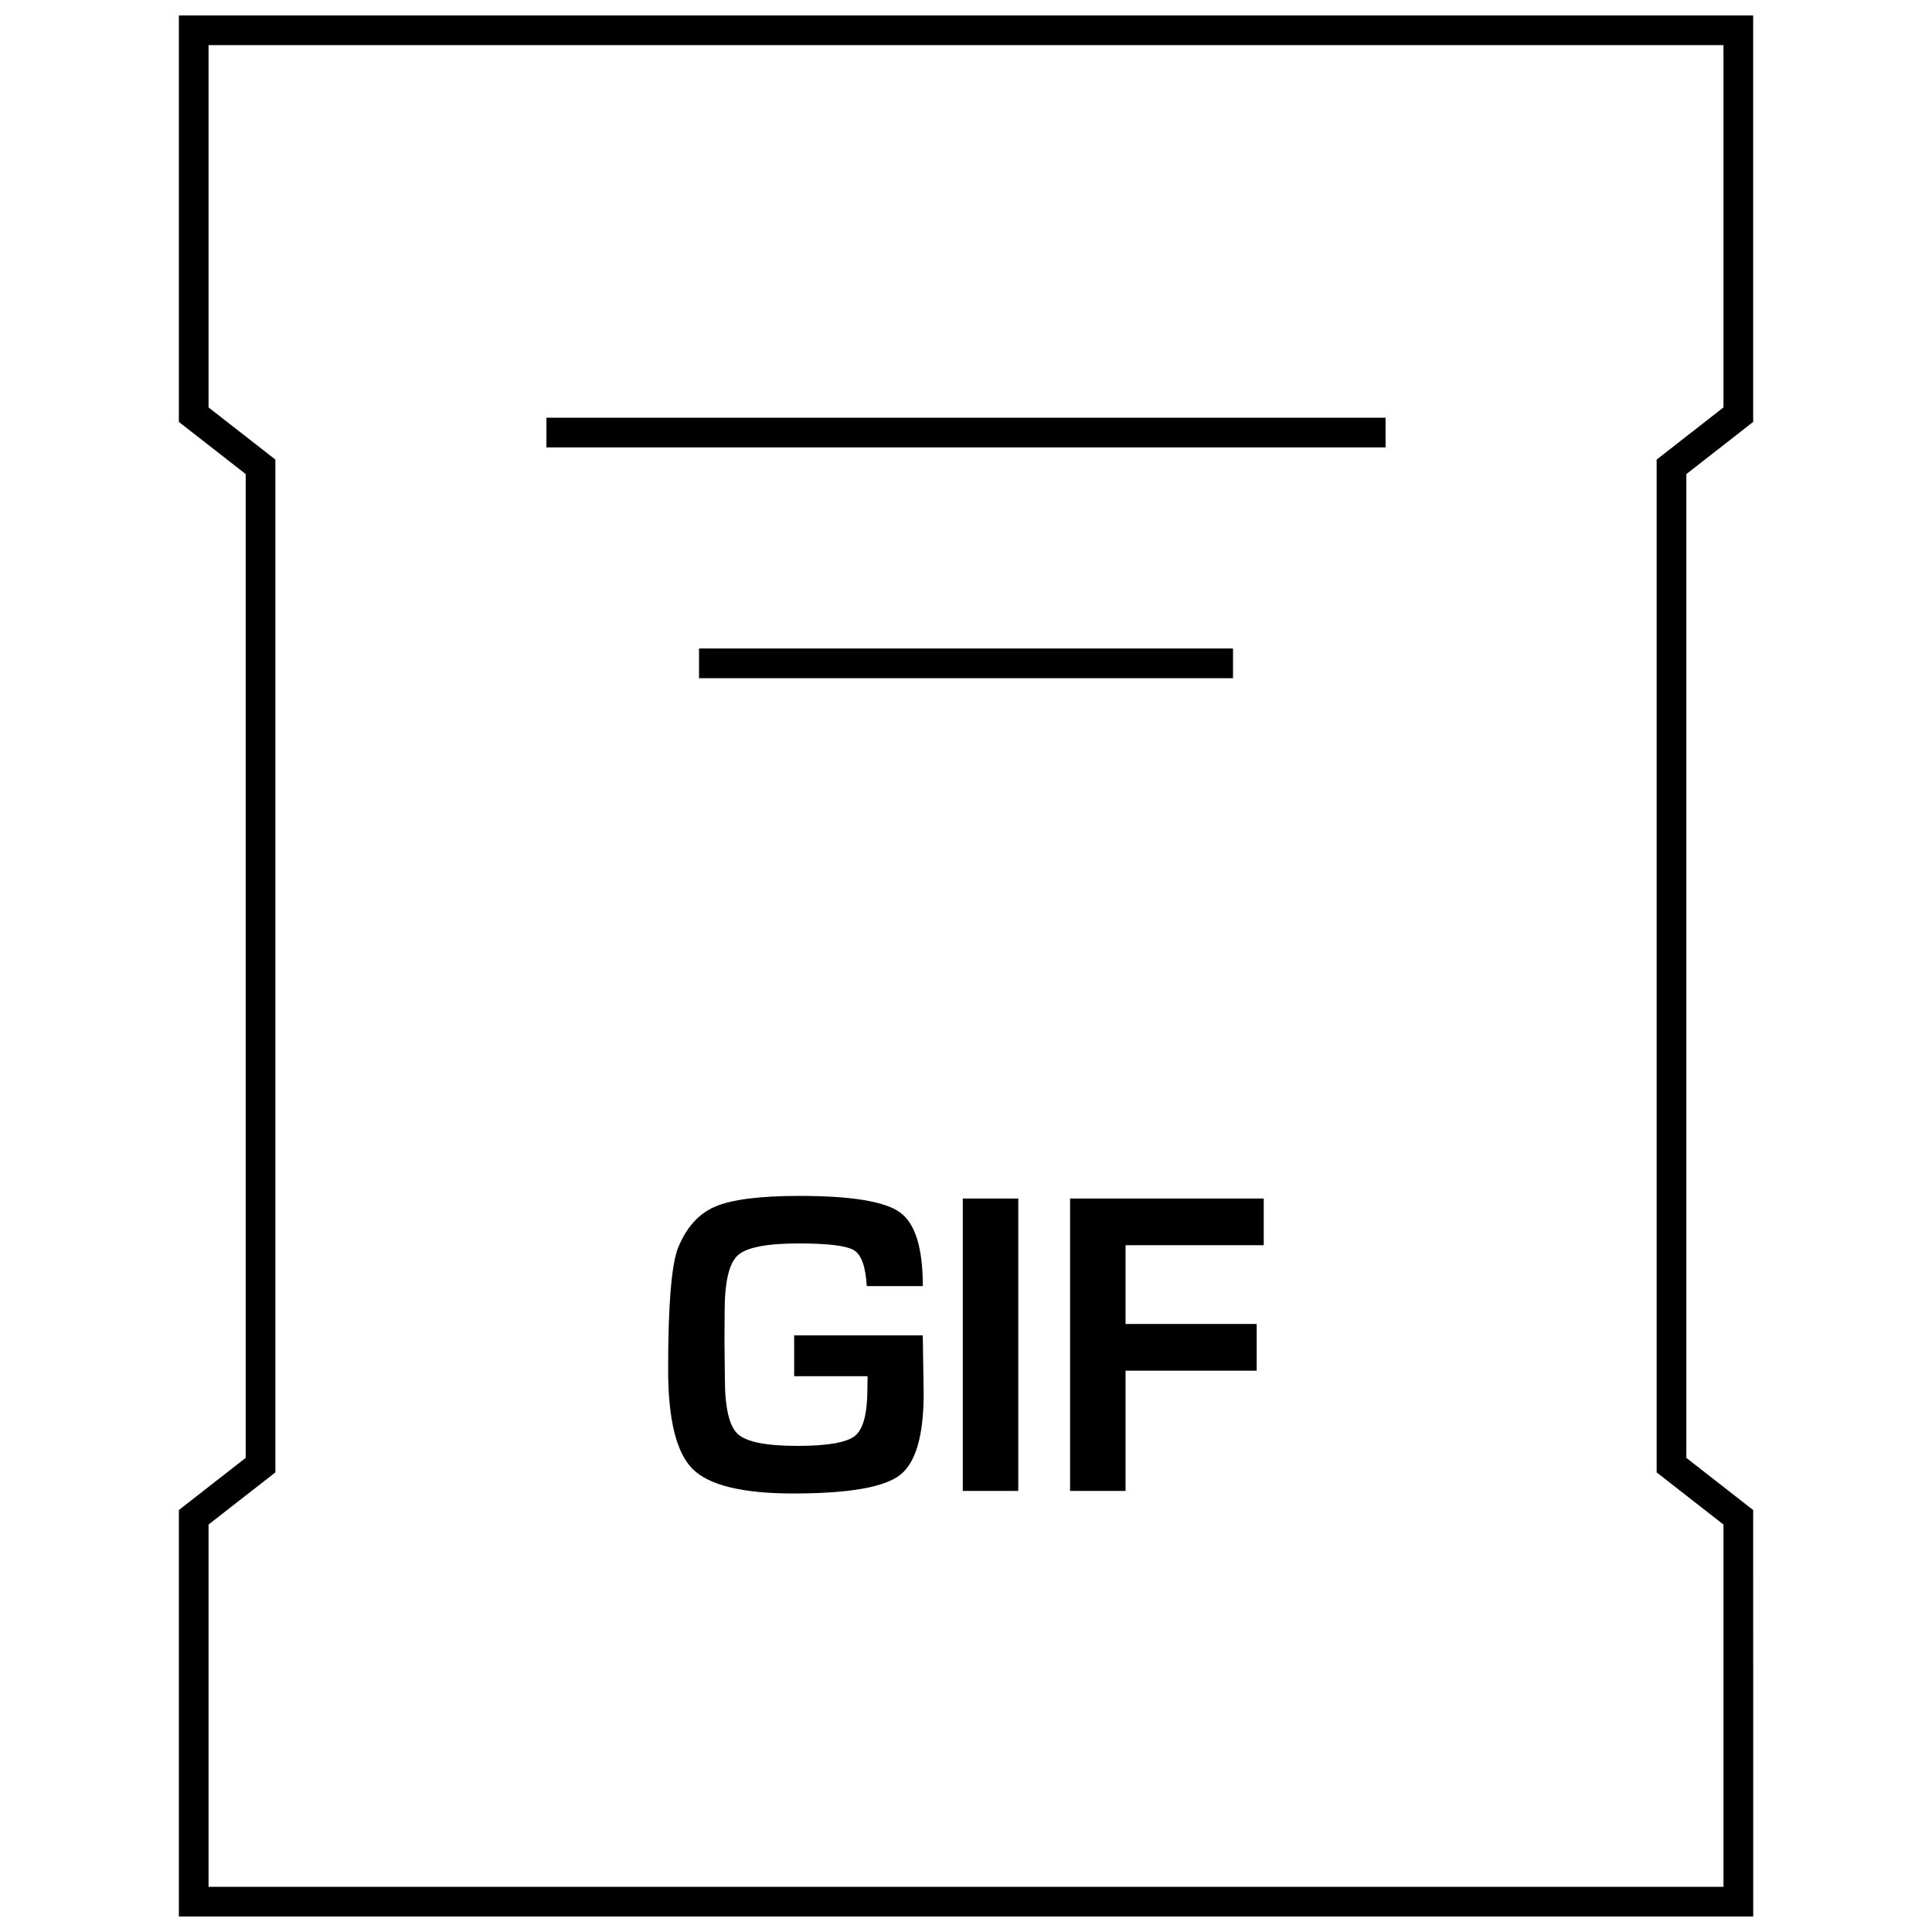
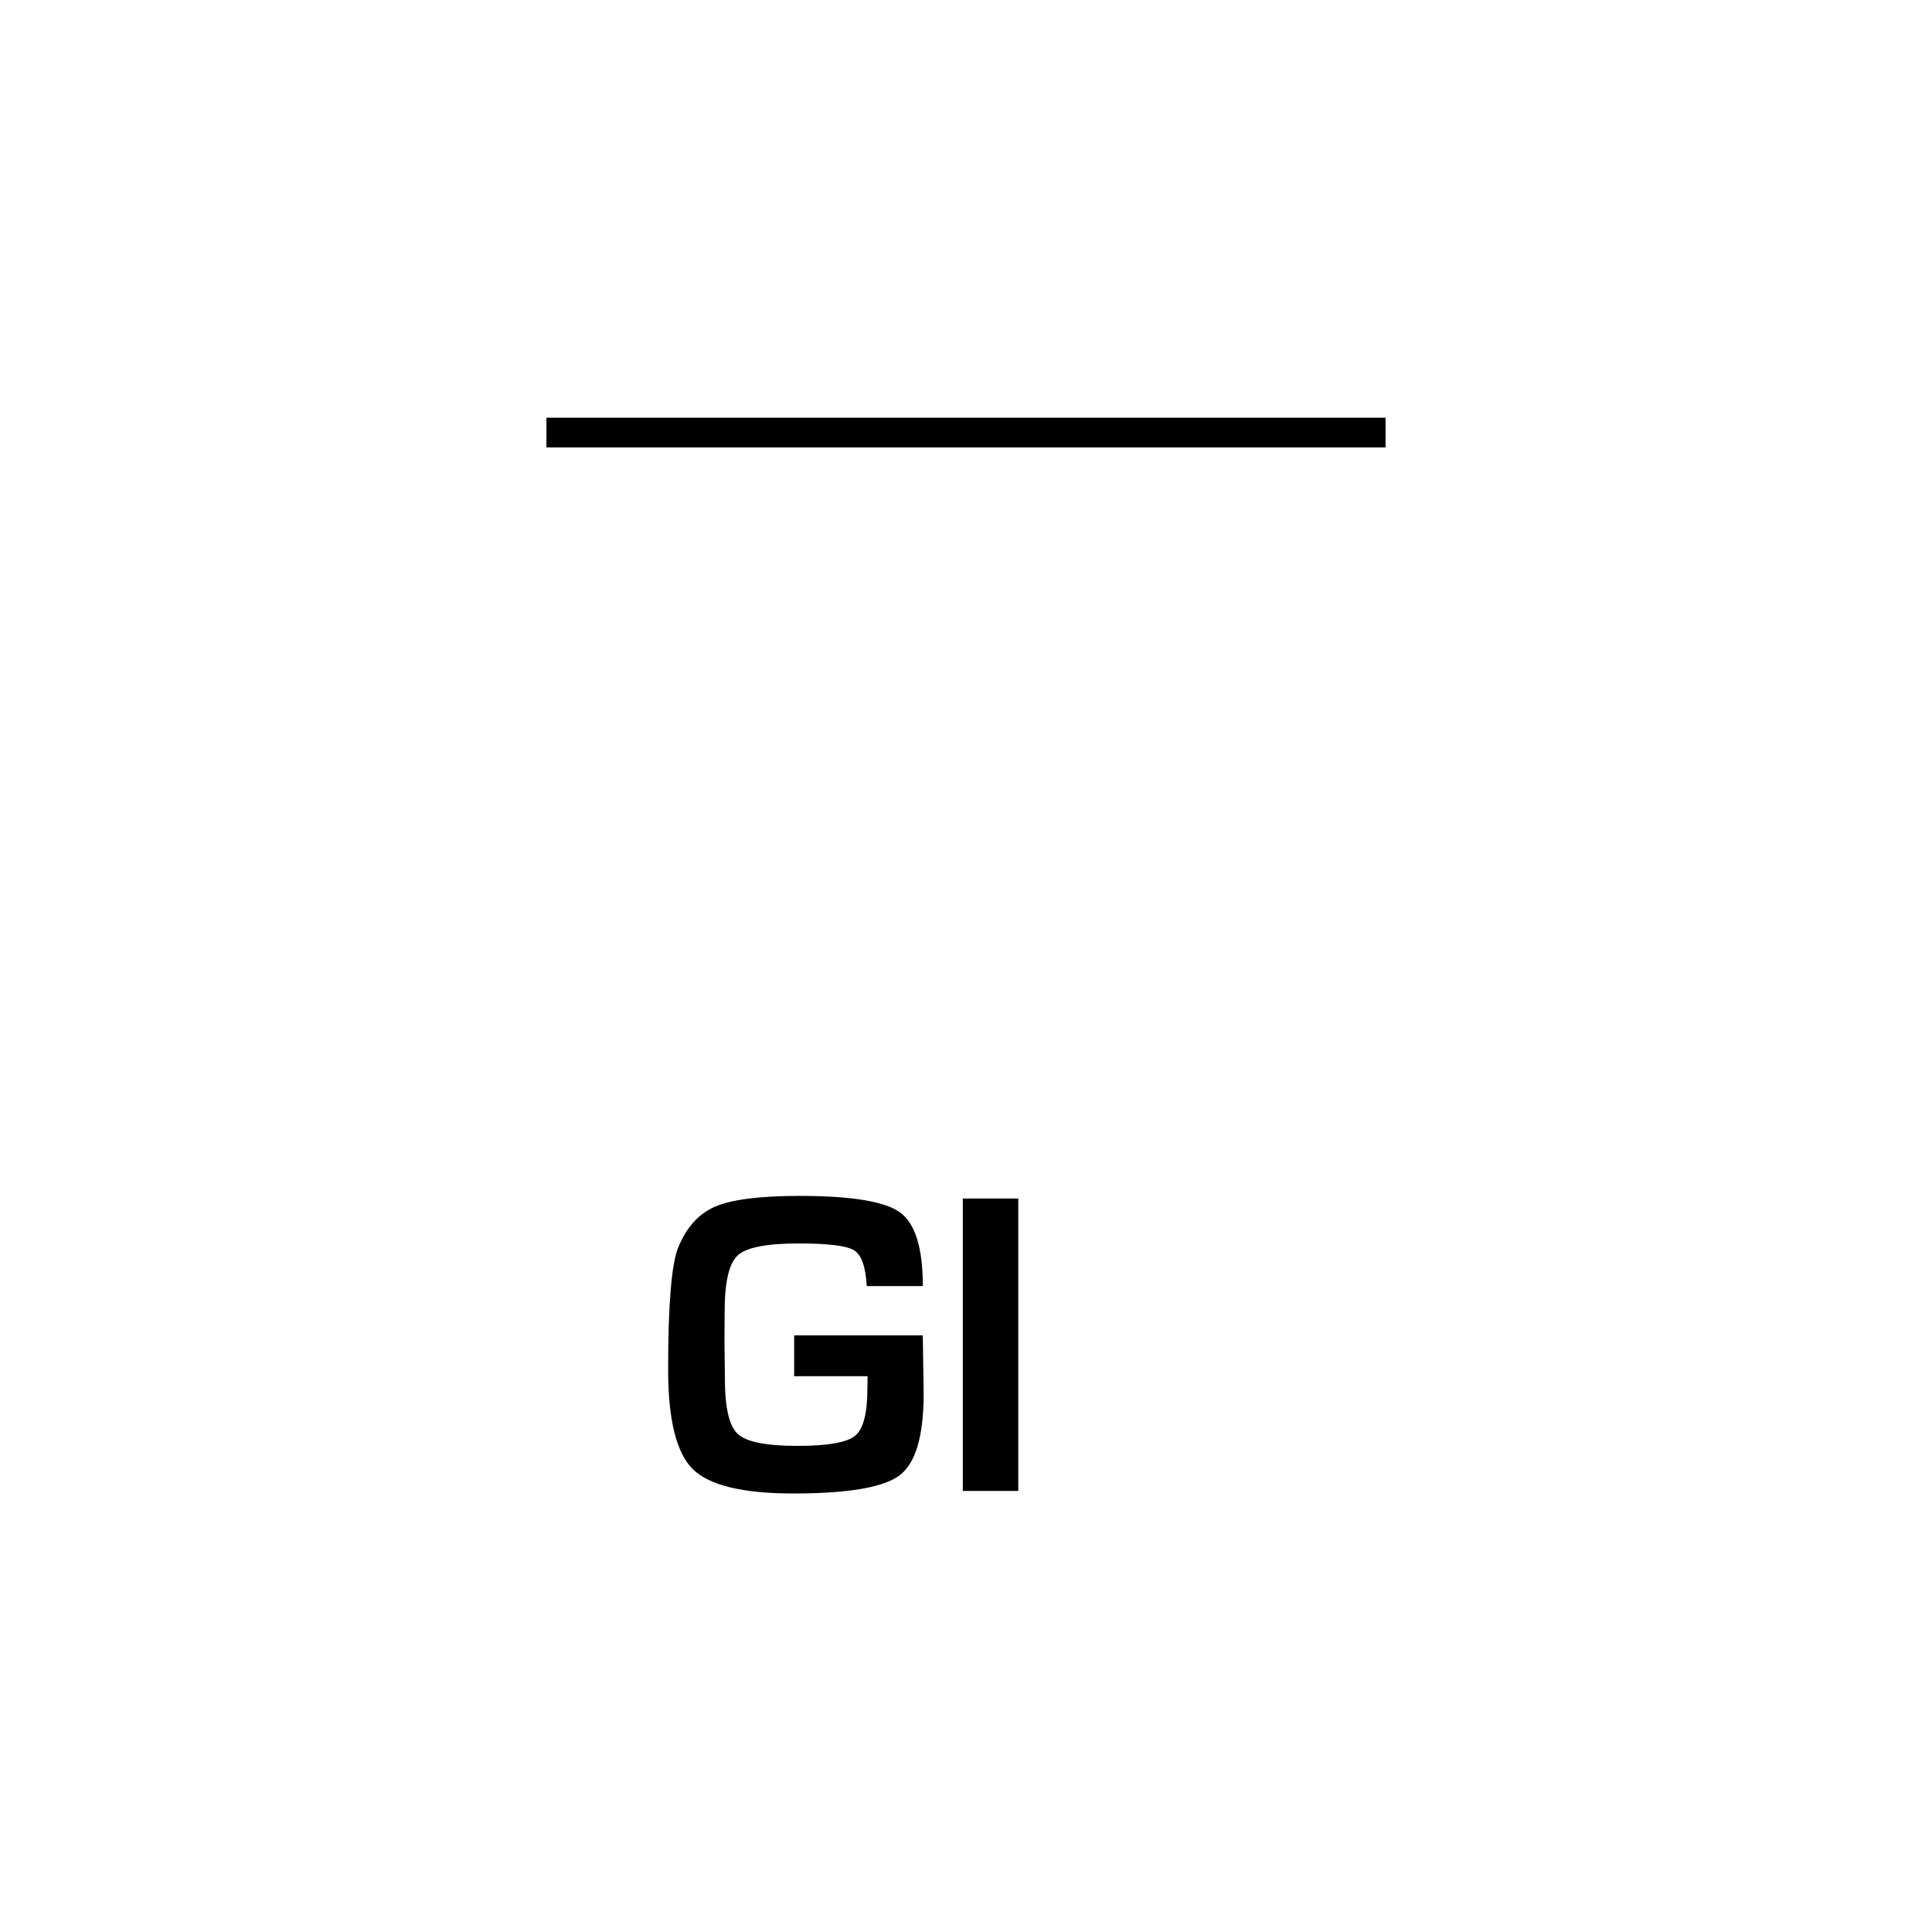
<svg xmlns="http://www.w3.org/2000/svg" width="800px" height="800px" version="1.1" viewBox="144 144 512 512">
  <defs>
    <clipPath id="a">
-       <path d="m191 148.09h418v503.81h-418z" />
-     </clipPath>
+       </clipPath>
  </defs>
  <path d="m354.46 497.88v10.832h19.461l-0.047 3.18c0 6.629-1.086 10.832-3.273 12.609-2.172 1.777-7.273 2.676-15.305 2.676-8.234 0-13.508-1.055-15.777-3.148-2.281-2.109-3.418-6.992-3.418-14.688l-0.109-9.934 0.047-7.777c0-7.84 1.148-12.801 3.449-14.926 2.297-2.125 7.684-3.18 16.199-3.18 7.84 0 12.738 0.613 14.688 1.844 1.938 1.227 3.039 4.375 3.32 9.461h14.863c0-10.078-2-16.578-6.016-19.508-4.016-2.93-12.91-4.394-26.688-4.394-10.516 0-17.98 0.961-22.371 2.852-4.375 1.891-7.652 5.574-9.824 11.004-1.73 4.473-2.598 15.176-2.598 32.133 0 13.289 2.172 22.09 6.519 26.402 4.344 4.312 13.242 6.473 26.625 6.473 14.609 0 24.027-1.621 28.246-4.848 4.234-3.242 6.328-10.453 6.328-21.664l-0.234-15.398z" />
  <path d="m399.15 461.62h14.703v77.492h-14.703z" />
-   <path d="m427.58 539.11h14.703v-31.867h34.75v-12.375h-34.75v-20.875h36.621v-12.375h-51.324z" />
  <path d="m288.81 254.7h222.38v7.871h-222.38z" />
-   <path d="m329.25 315.86h141.51v7.871h-141.51z" />
  <g clip-path="url(#a)">
-     <path d="m608.61 544.18-17.711-13.824v-260.72l17.711-13.824v-107.72h-417.21v107.72l17.711 13.82v260.72l-17.711 13.824v107.72h417.22zm-7.871 99.848h-401.47v-96.008l14.688-11.461 3.023-2.363v-268.4l-3.023-2.363-14.688-11.461v-96.008h401.47v96.008l-14.688 11.461-3.023 2.363v268.4l3.023 2.363 14.688 11.461z" />
-   </g>
+     </g>
</svg>